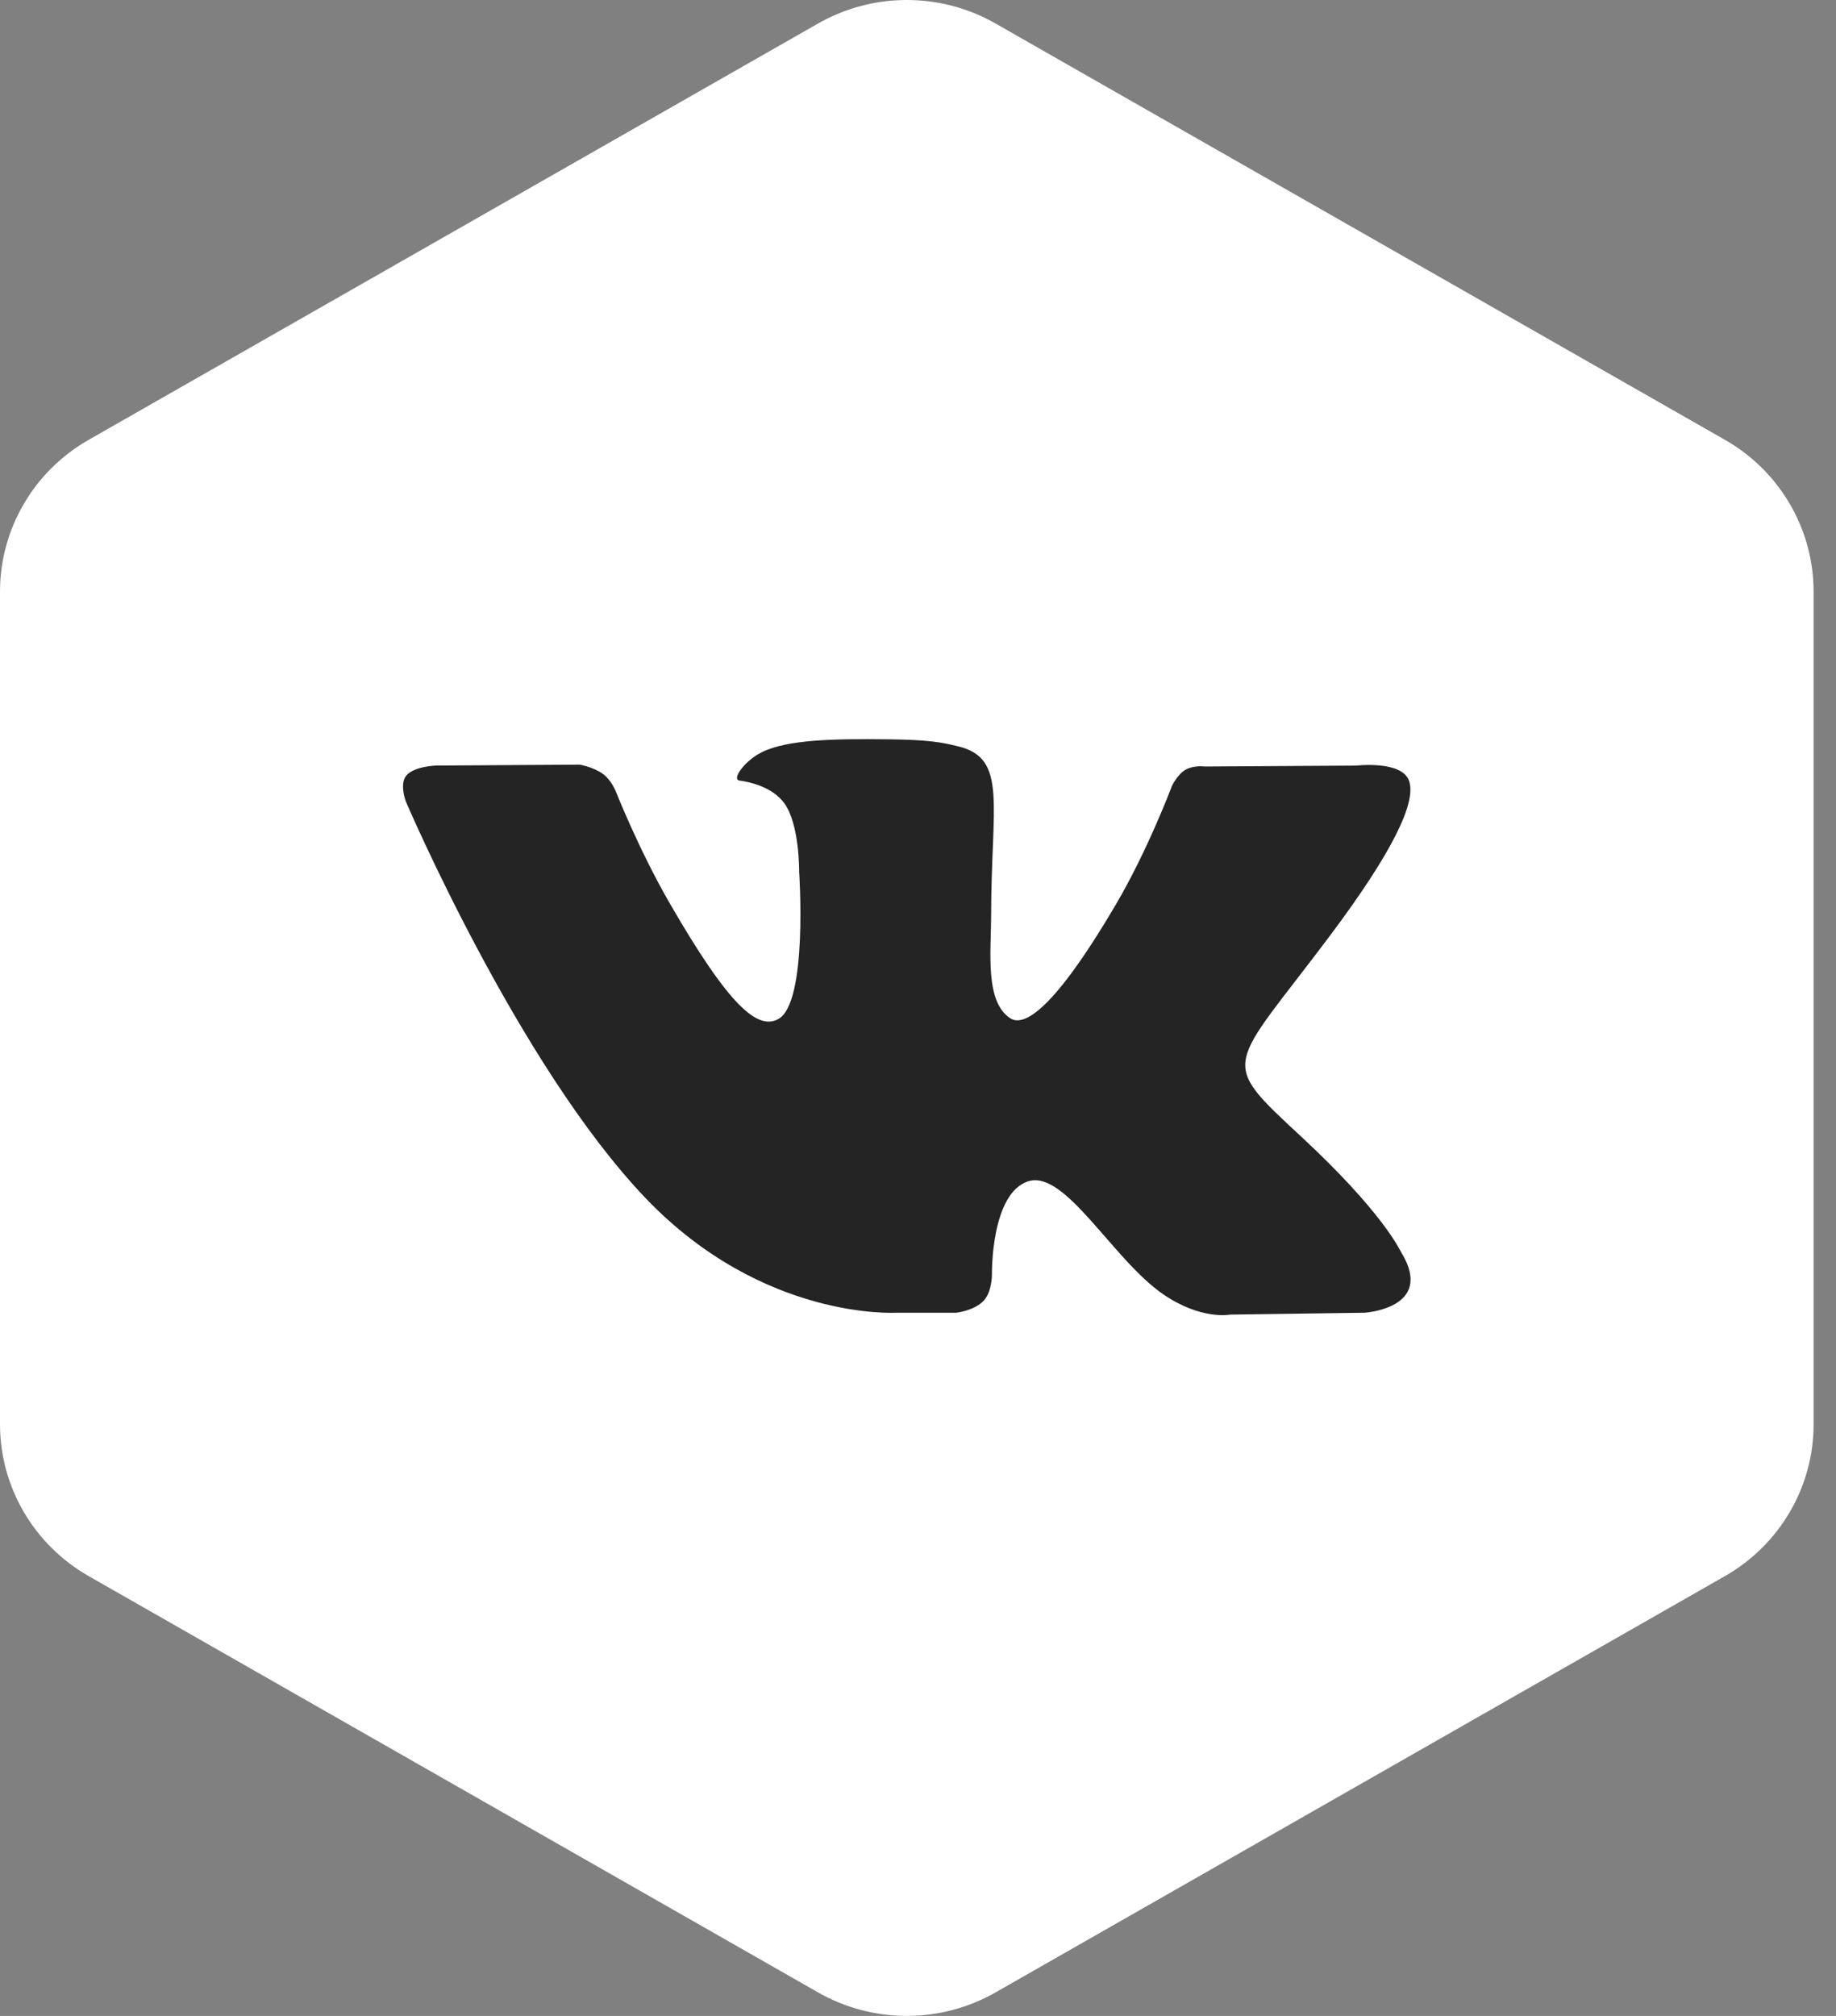
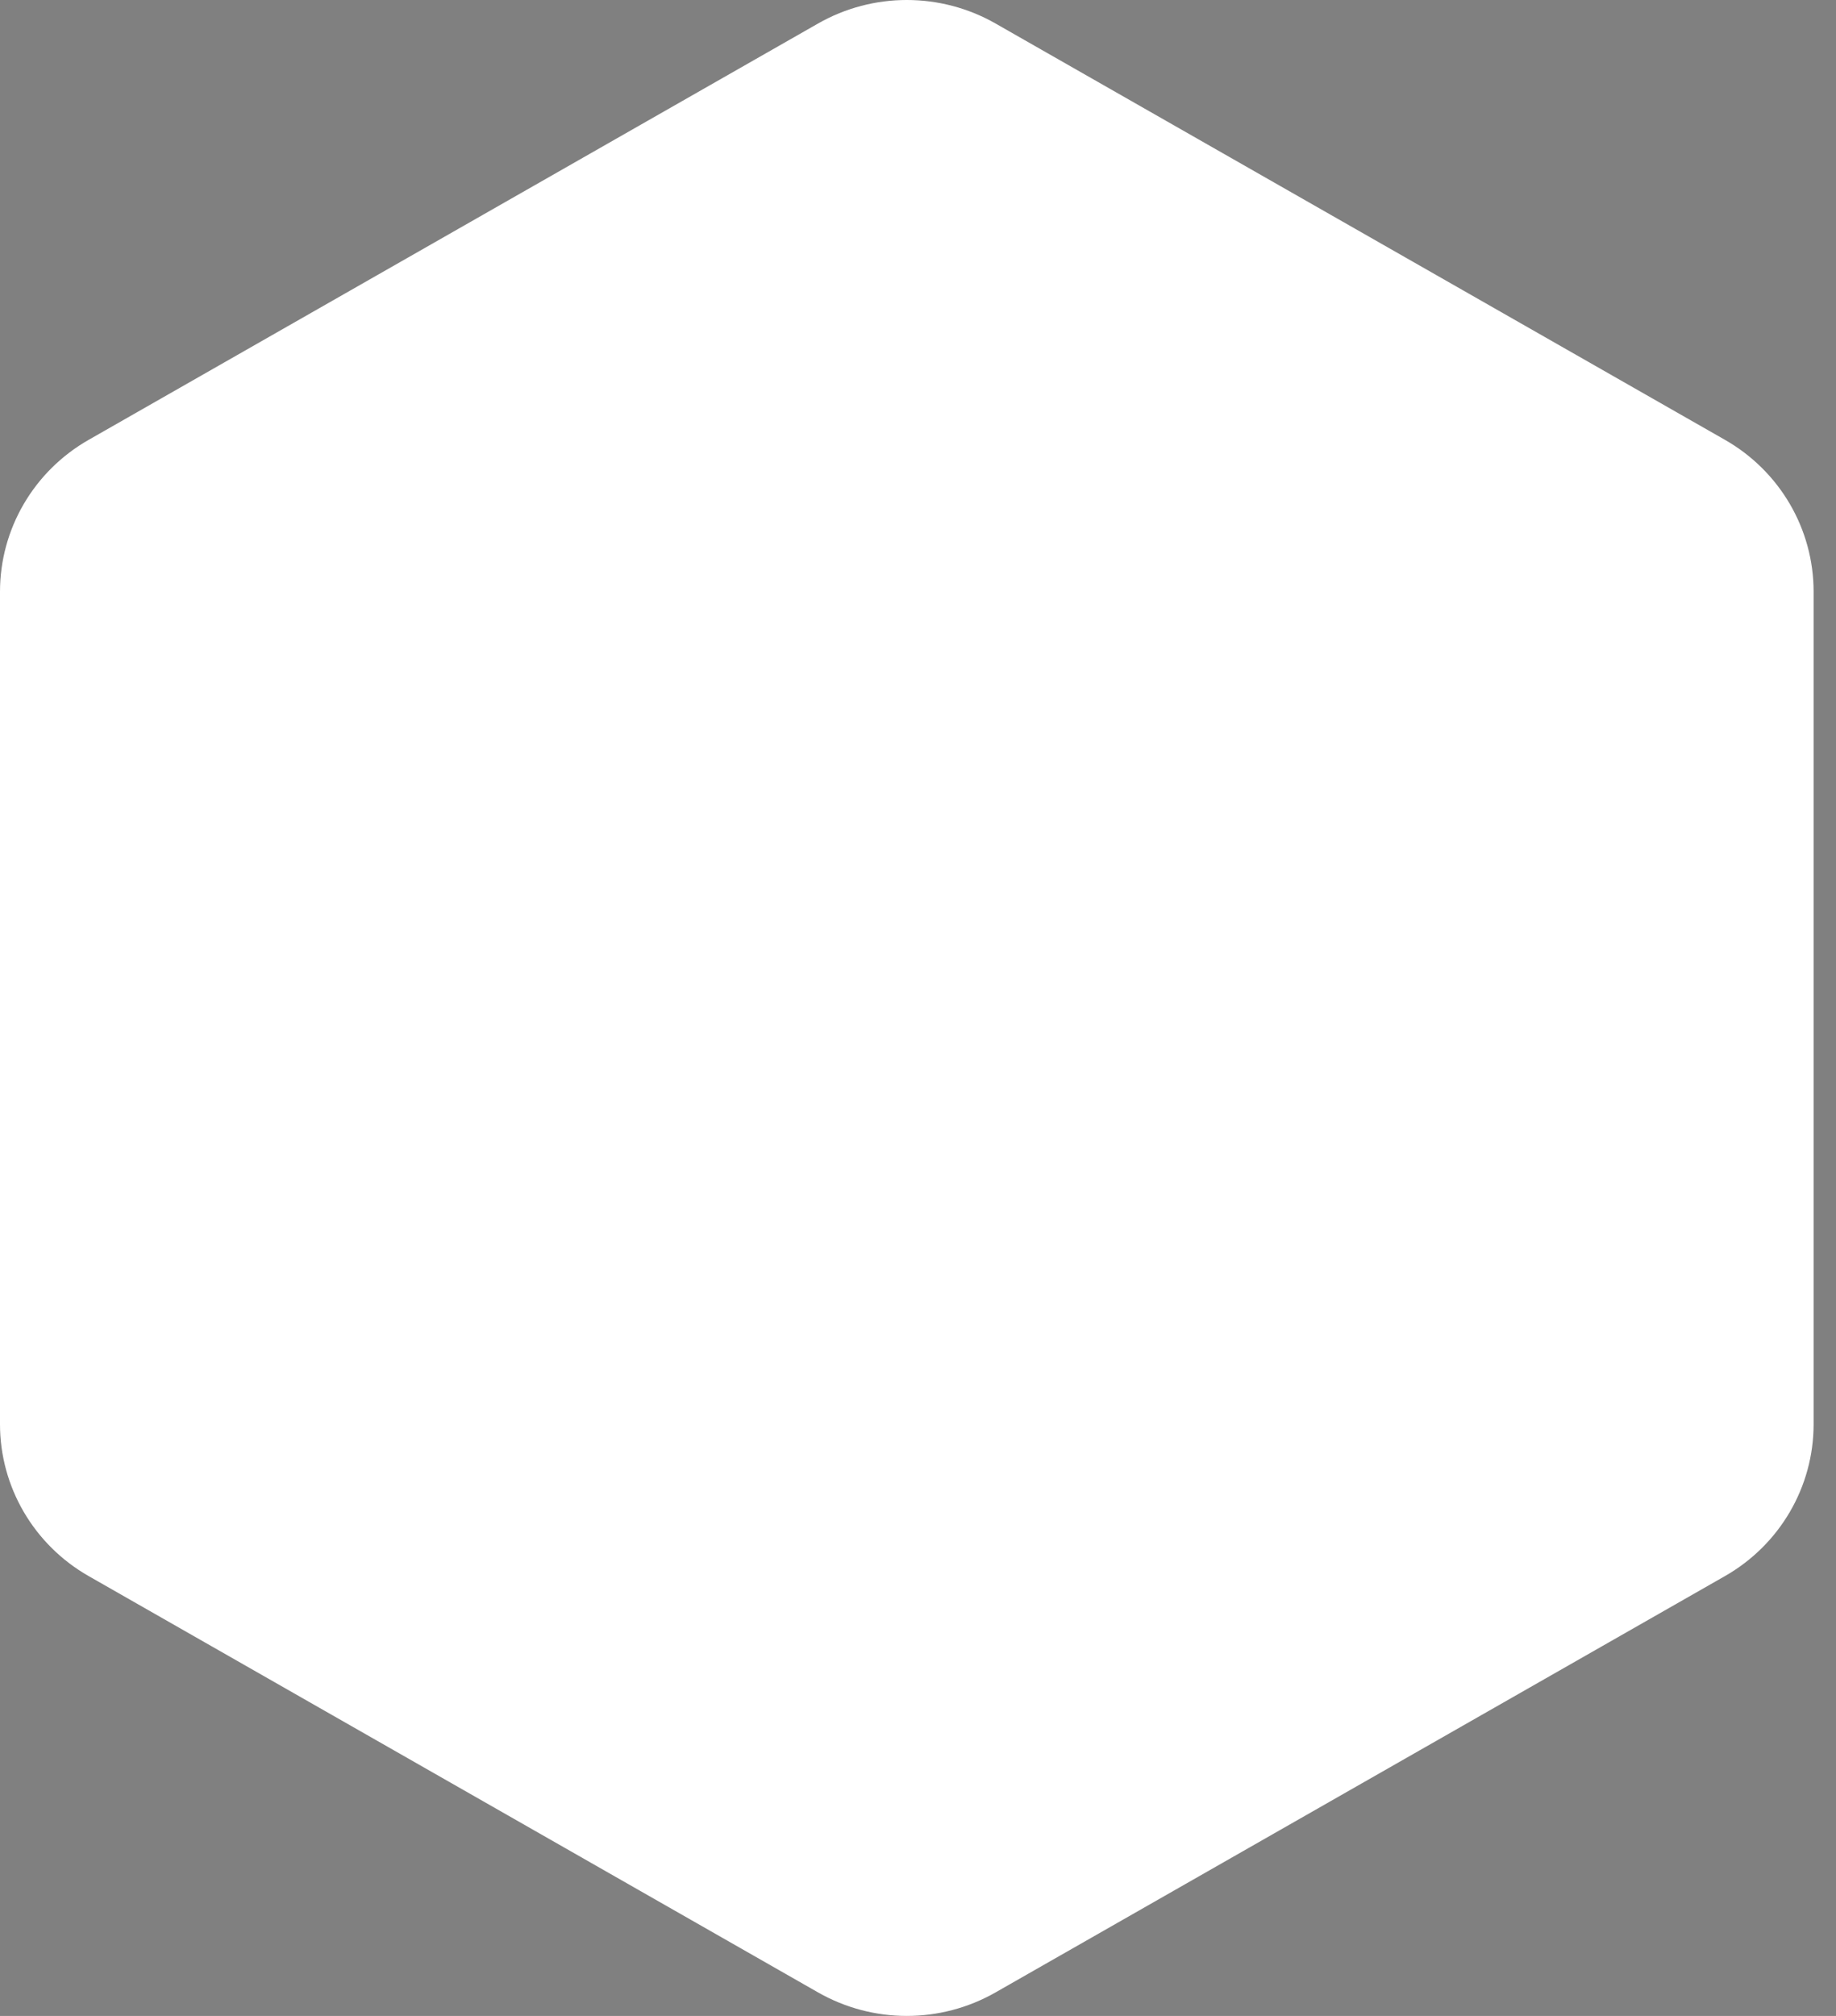
<svg xmlns="http://www.w3.org/2000/svg" width="41" height="45" viewBox="0 0 41 45" fill="none">
  <rect x="0" y="0" width="41" height="45" fill="#808080" stroke="none" />
  <path d="M18.268 0.525C19.495 -0.175 21.005 -0.175 22.232 0.525L38.518 9.817C39.745 10.516 40.5 11.809 40.5 13.208V31.792C40.5 33.191 39.745 34.484 38.518 35.183L22.232 44.475C21.005 45.175 19.495 45.175 18.268 44.475L1.982 35.183C0.755 34.484 0 33.191 0 31.792V13.208C0 11.809 0.755 10.516 1.982 9.817L18.268 0.525Z" fill="white" />
-   <path d="M20.009 29.303H21.354C21.354 29.303 21.76 29.258 21.967 29.034C22.158 28.828 22.151 28.442 22.151 28.442C22.151 28.442 22.124 26.635 22.963 26.369C23.788 26.107 24.849 28.116 25.972 28.889C26.822 29.473 27.467 29.345 27.467 29.345L30.473 29.303C30.473 29.303 32.045 29.206 31.299 27.968C31.239 27.866 30.865 27.052 29.065 25.379C27.18 23.627 27.433 23.911 29.703 20.882C31.086 19.037 31.638 17.91 31.465 17.428C31.301 16.969 30.284 17.09 30.284 17.09L26.903 17.11C26.903 17.11 26.653 17.076 26.466 17.187C26.284 17.297 26.168 17.551 26.168 17.551C26.168 17.551 25.632 18.979 24.917 20.193C23.411 22.755 22.808 22.89 22.562 22.731C21.989 22.361 22.133 21.241 22.133 20.447C22.133 17.963 22.508 16.928 21.4 16.661C21.032 16.572 20.762 16.513 19.821 16.503C18.614 16.49 17.592 16.507 17.014 16.79C16.628 16.979 16.332 17.4 16.513 17.424C16.737 17.454 17.243 17.561 17.512 17.927C17.859 18.399 17.846 19.461 17.846 19.461C17.846 19.461 18.046 22.383 17.381 22.747C16.924 22.996 16.298 22.488 14.955 20.162C14.267 18.972 13.747 17.655 13.747 17.655C13.747 17.655 13.647 17.41 13.468 17.279C13.252 17.12 12.948 17.069 12.948 17.069L9.733 17.089C9.733 17.089 9.251 17.103 9.073 17.313C8.916 17.5 9.061 17.886 9.061 17.886C9.061 17.886 11.578 23.783 14.427 26.756C17.042 29.482 20.009 29.303 20.009 29.303Z" fill="#242424" />
</svg>